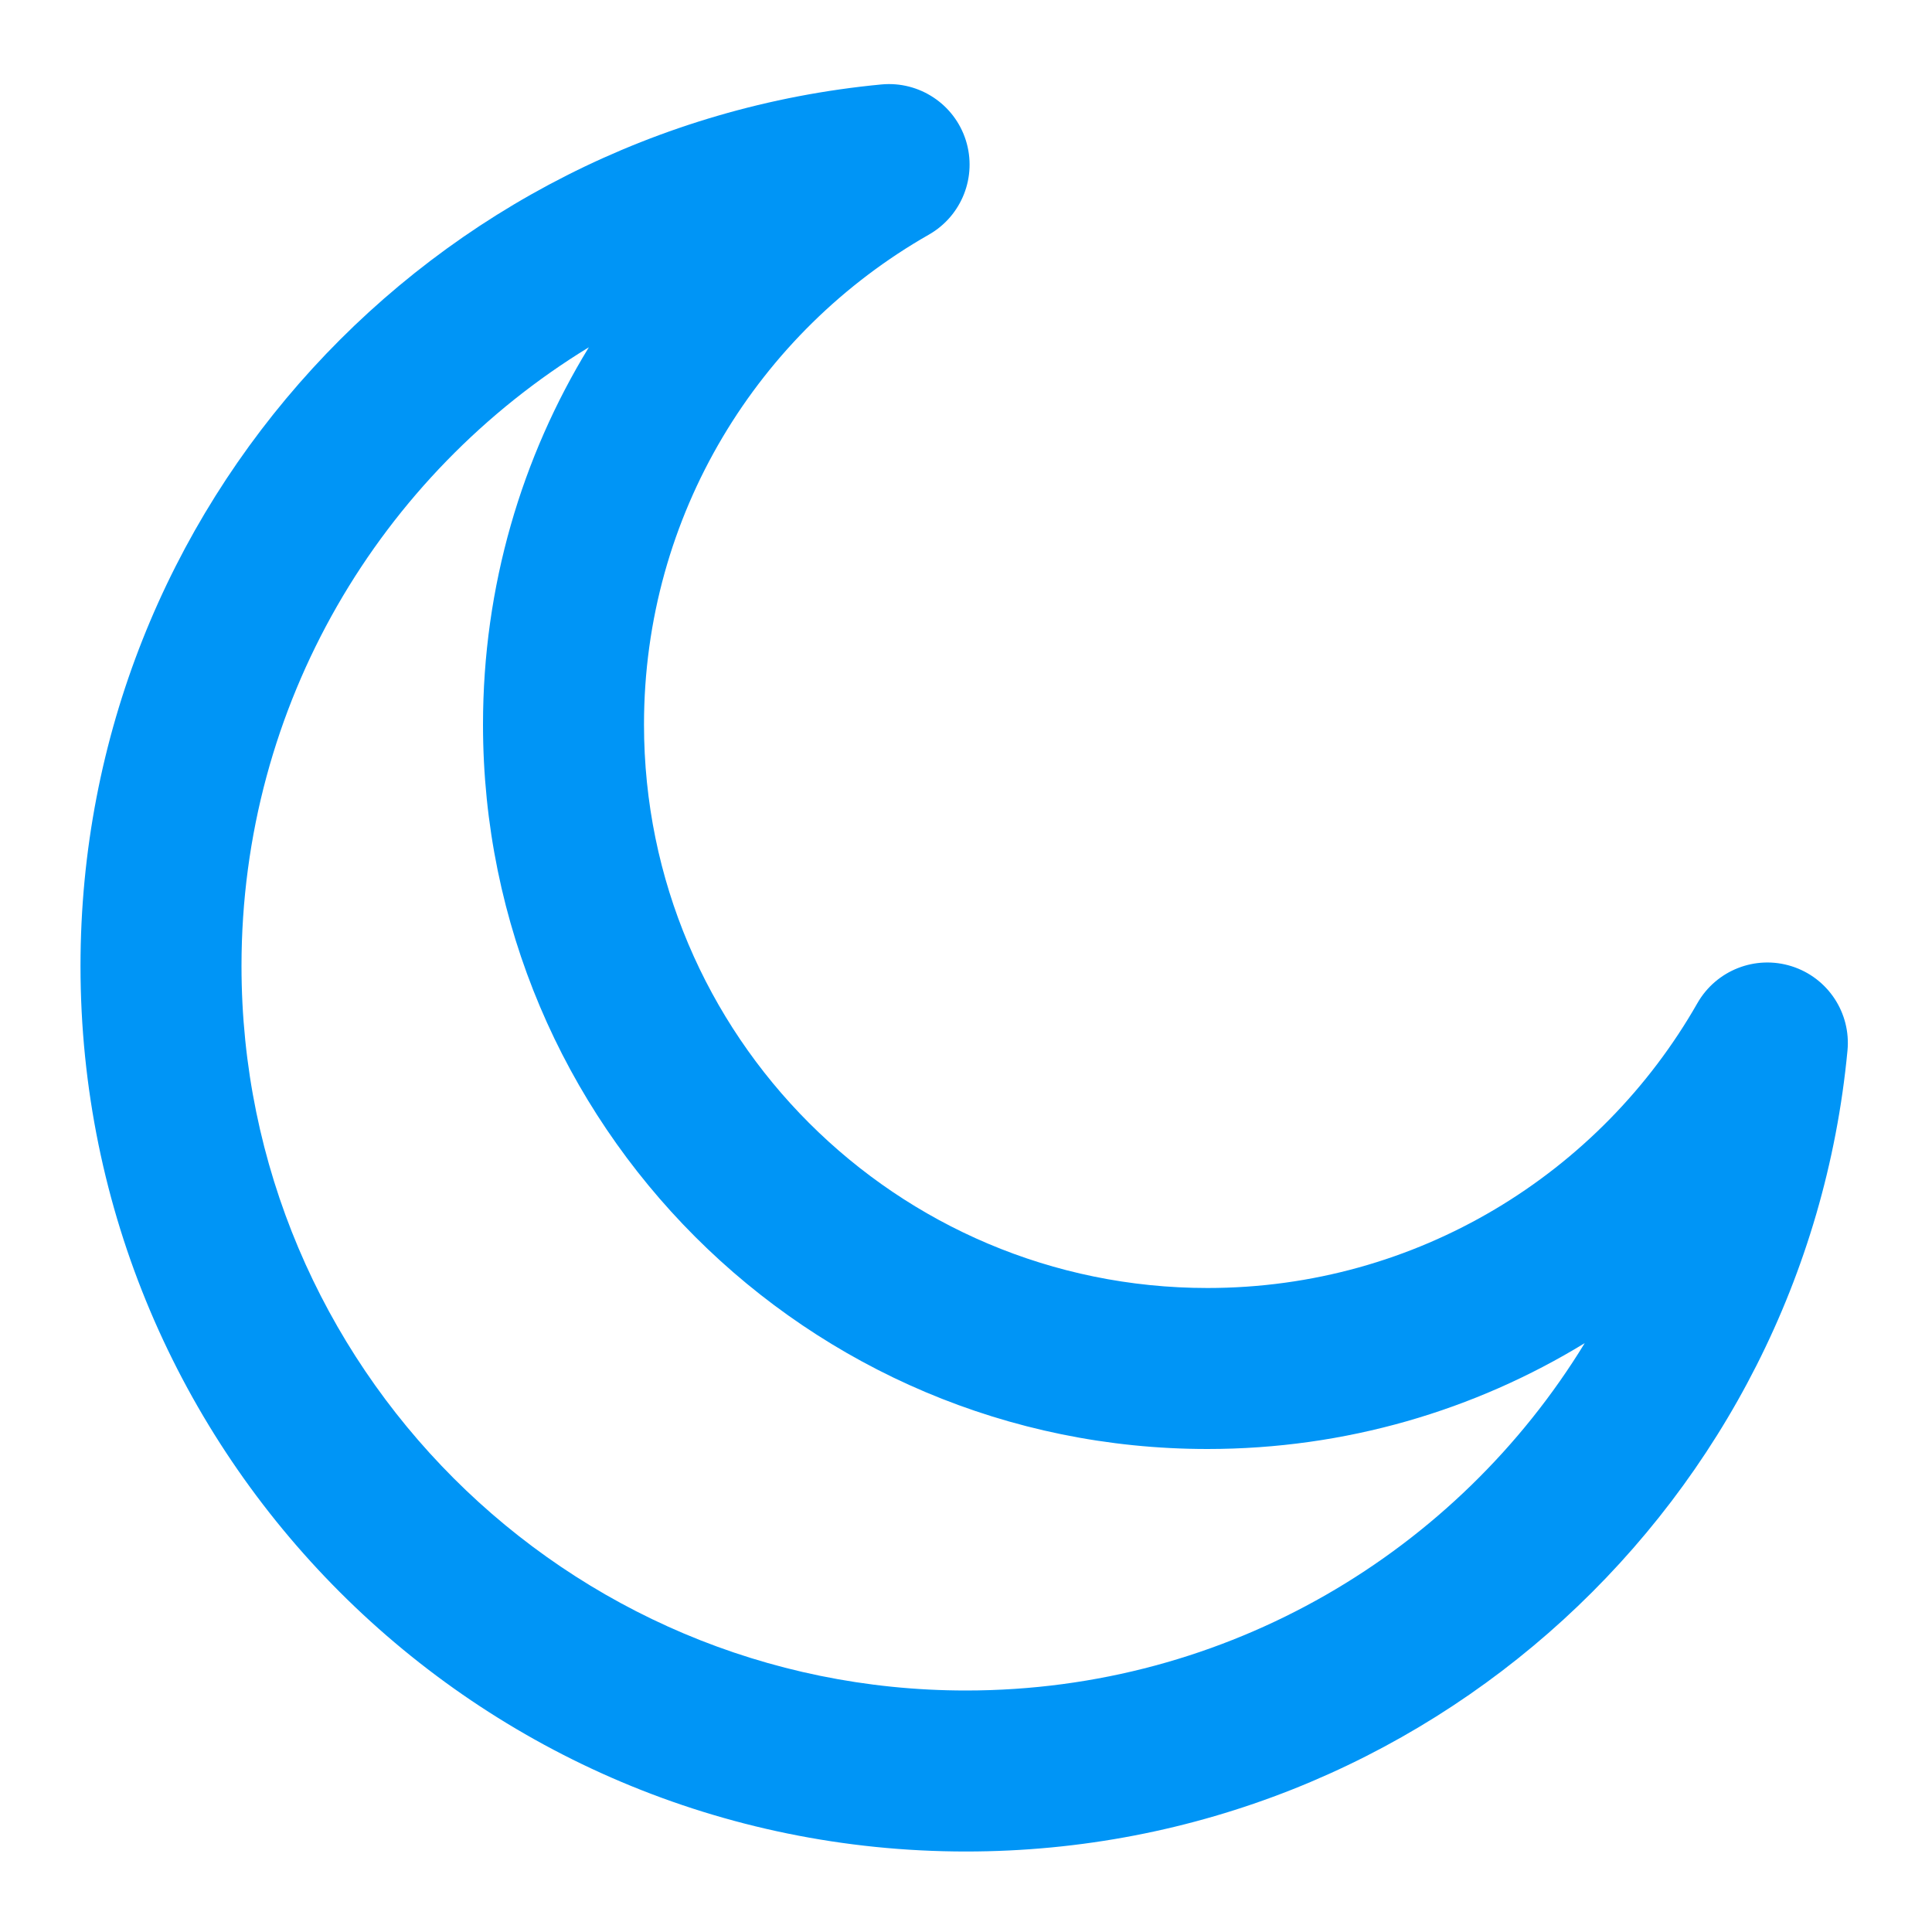
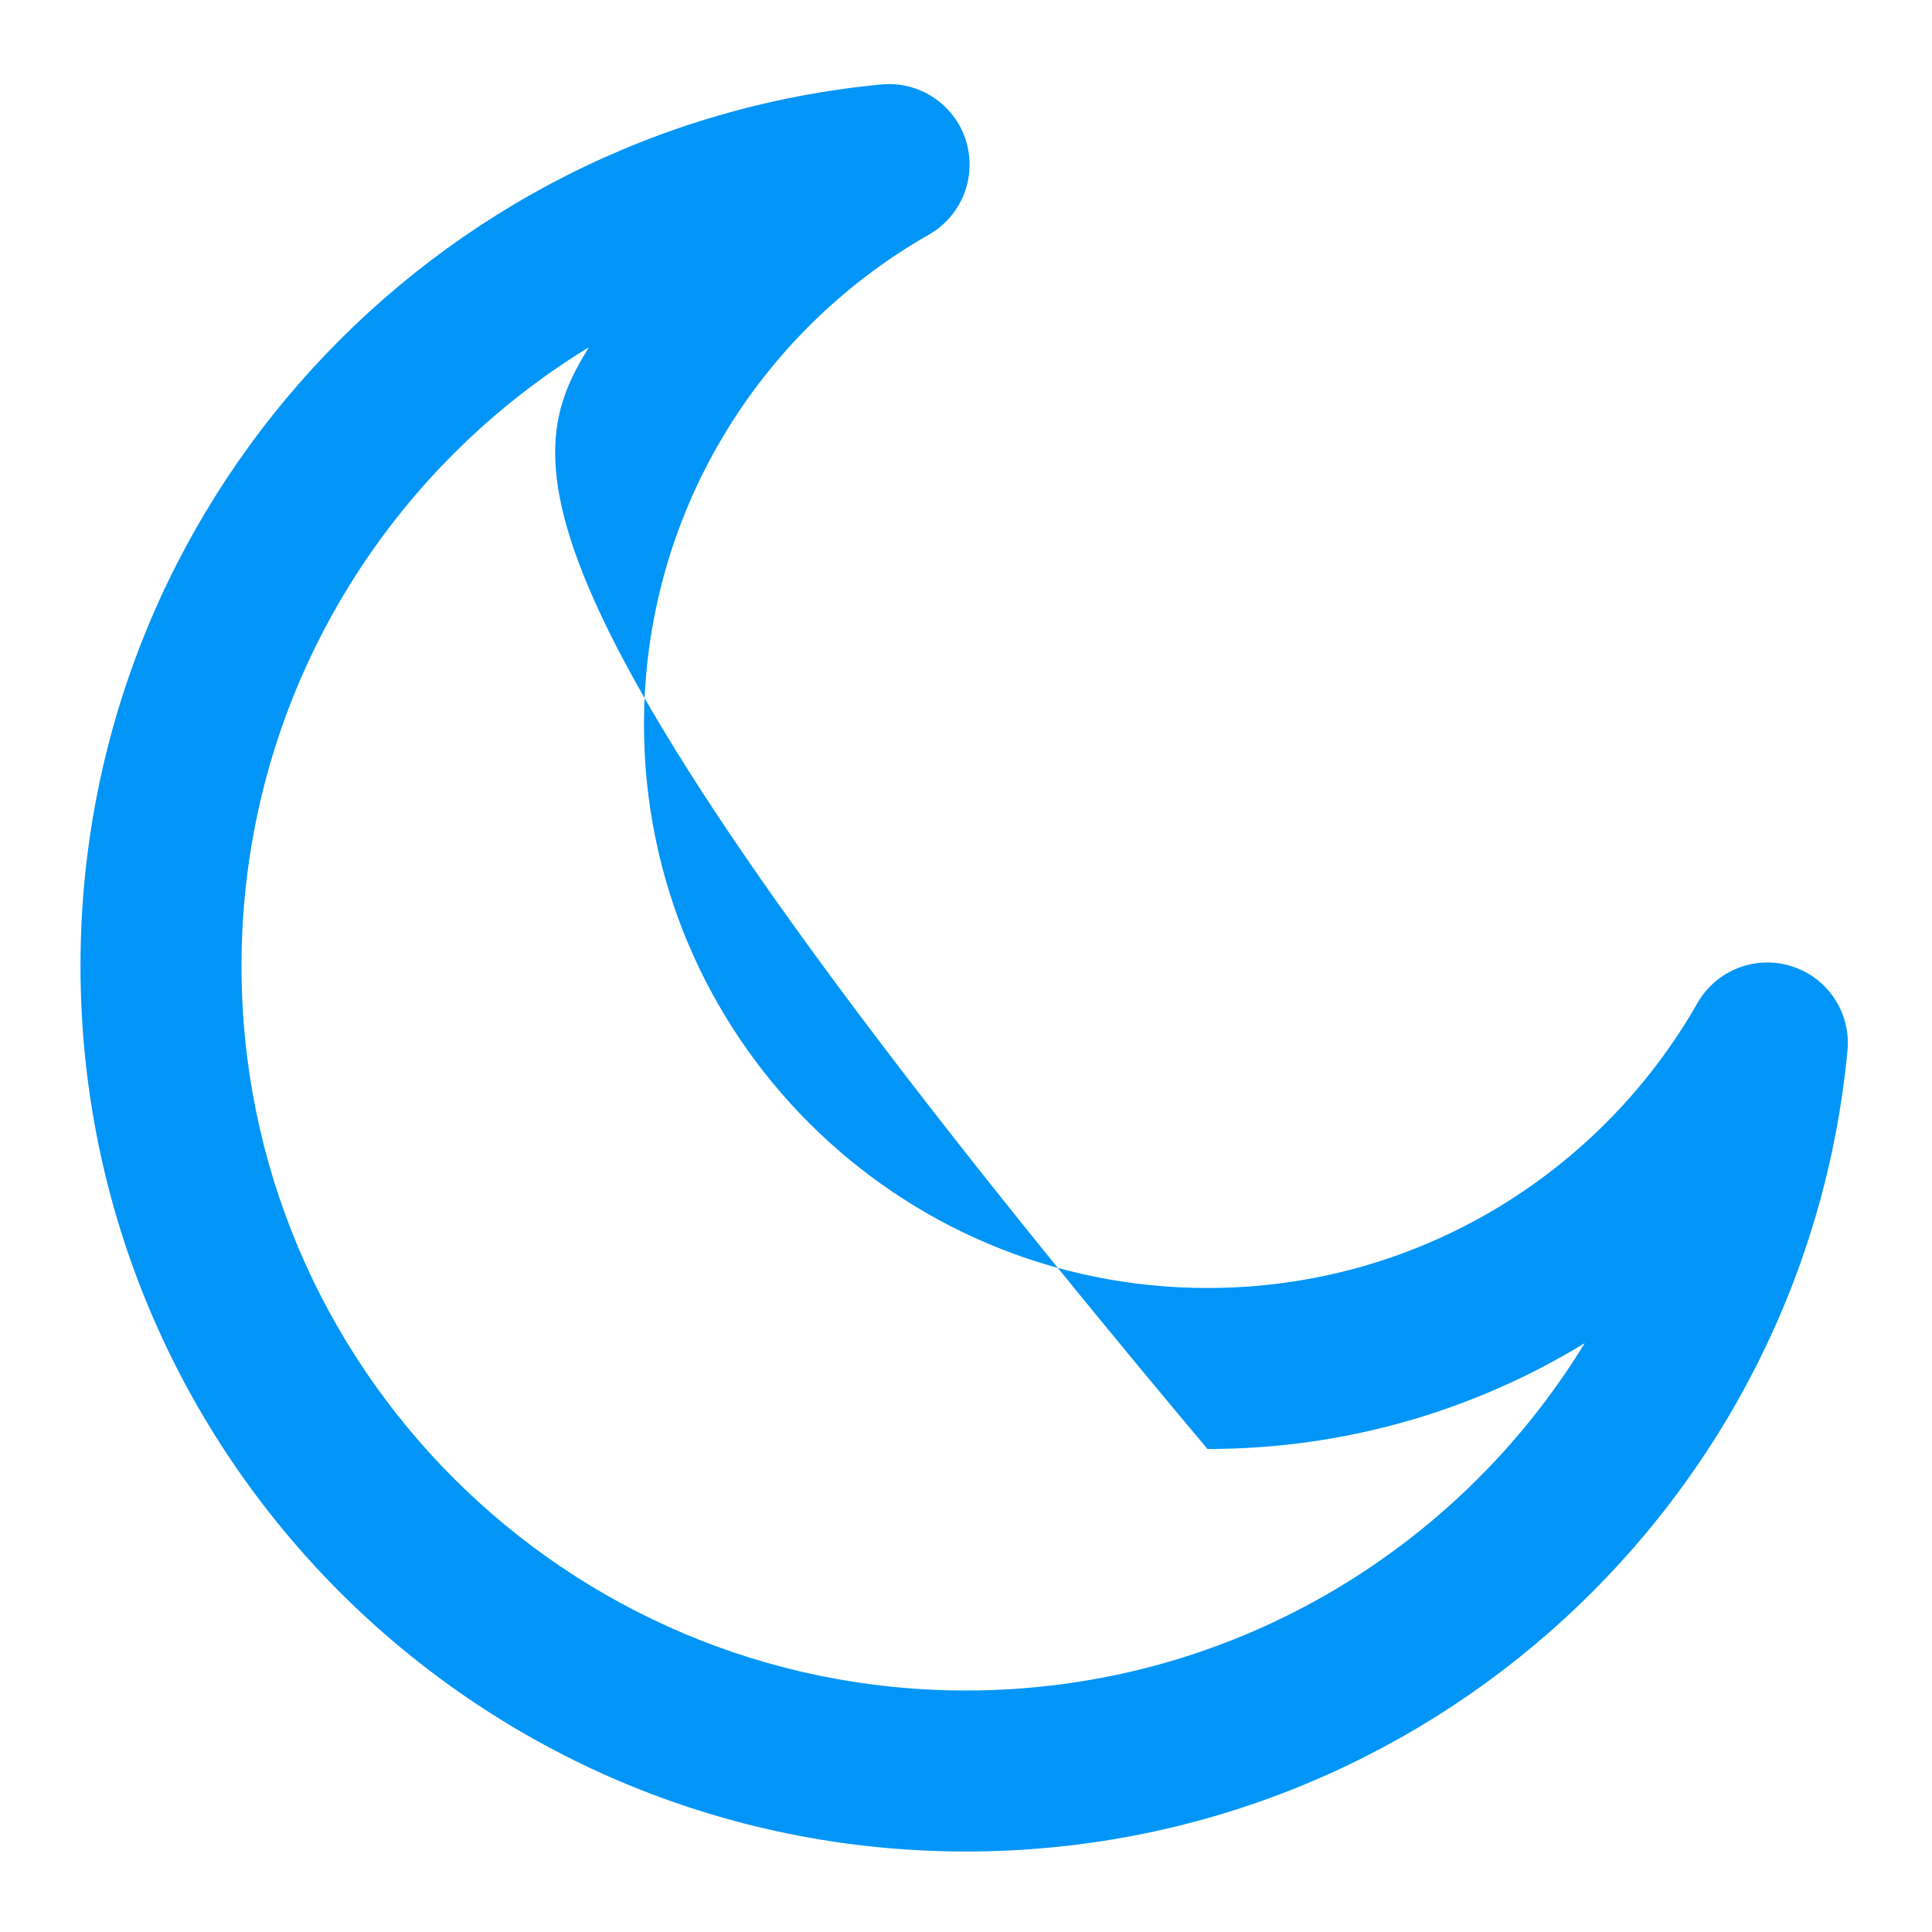
<svg xmlns="http://www.w3.org/2000/svg" width="24" height="24" viewBox="0 0 24 24" fill="none">
-   <path fill-rule="evenodd" clip-rule="evenodd" d="M11.998 1.743C12.14 2.193 11.949 2.68 11.54 2.914C9.423 4.12 8 6.394 8 9C8 12.866 11.134 16 15 16C17.605 16 19.88 14.577 21.086 12.461C21.32 12.052 21.807 11.861 22.256 12.003C22.706 12.145 22.995 12.582 22.95 13.051C22.421 18.634 17.721 23 12 23C5.925 23 1 18.075 1 12C1 6.279 5.367 1.579 10.95 1.049C11.419 1.005 11.856 1.294 11.998 1.743ZM7.315 4.314C4.727 5.894 3 8.746 3 12C3 16.97 7.029 21 12 21C15.254 21 18.105 19.273 19.686 16.685C18.321 17.519 16.717 18 15 18C10.029 18 6 13.971 6 9C6 7.283 6.481 5.678 7.315 4.314Z" fill="#0095F6" />
+   <path fill-rule="evenodd" clip-rule="evenodd" d="M11.998 1.743C12.14 2.193 11.949 2.68 11.54 2.914C9.423 4.12 8 6.394 8 9C8 12.866 11.134 16 15 16C17.605 16 19.88 14.577 21.086 12.461C21.32 12.052 21.807 11.861 22.256 12.003C22.706 12.145 22.995 12.582 22.95 13.051C22.421 18.634 17.721 23 12 23C5.925 23 1 18.075 1 12C1 6.279 5.367 1.579 10.95 1.049C11.419 1.005 11.856 1.294 11.998 1.743ZM7.315 4.314C4.727 5.894 3 8.746 3 12C3 16.97 7.029 21 12 21C15.254 21 18.105 19.273 19.686 16.685C18.321 17.519 16.717 18 15 18C6 7.283 6.481 5.678 7.315 4.314Z" fill="#0095F6" />
</svg>